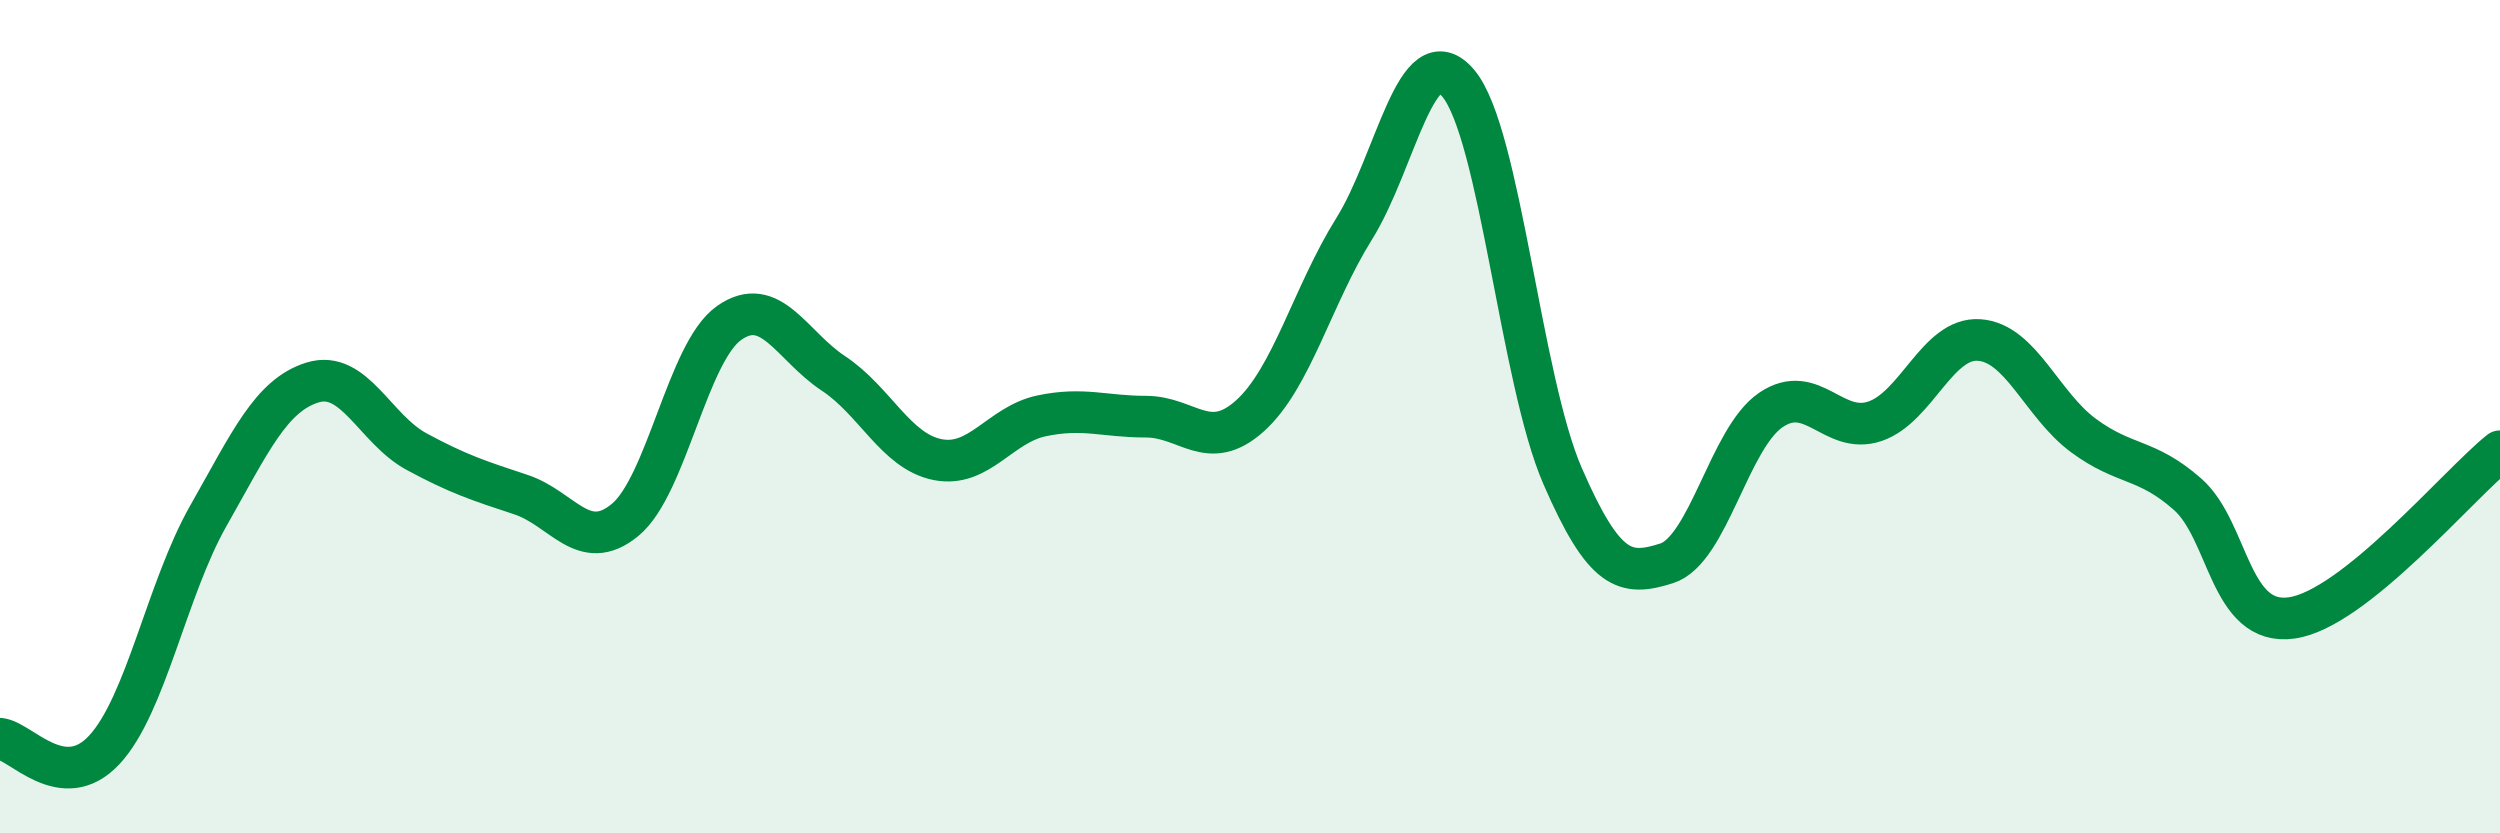
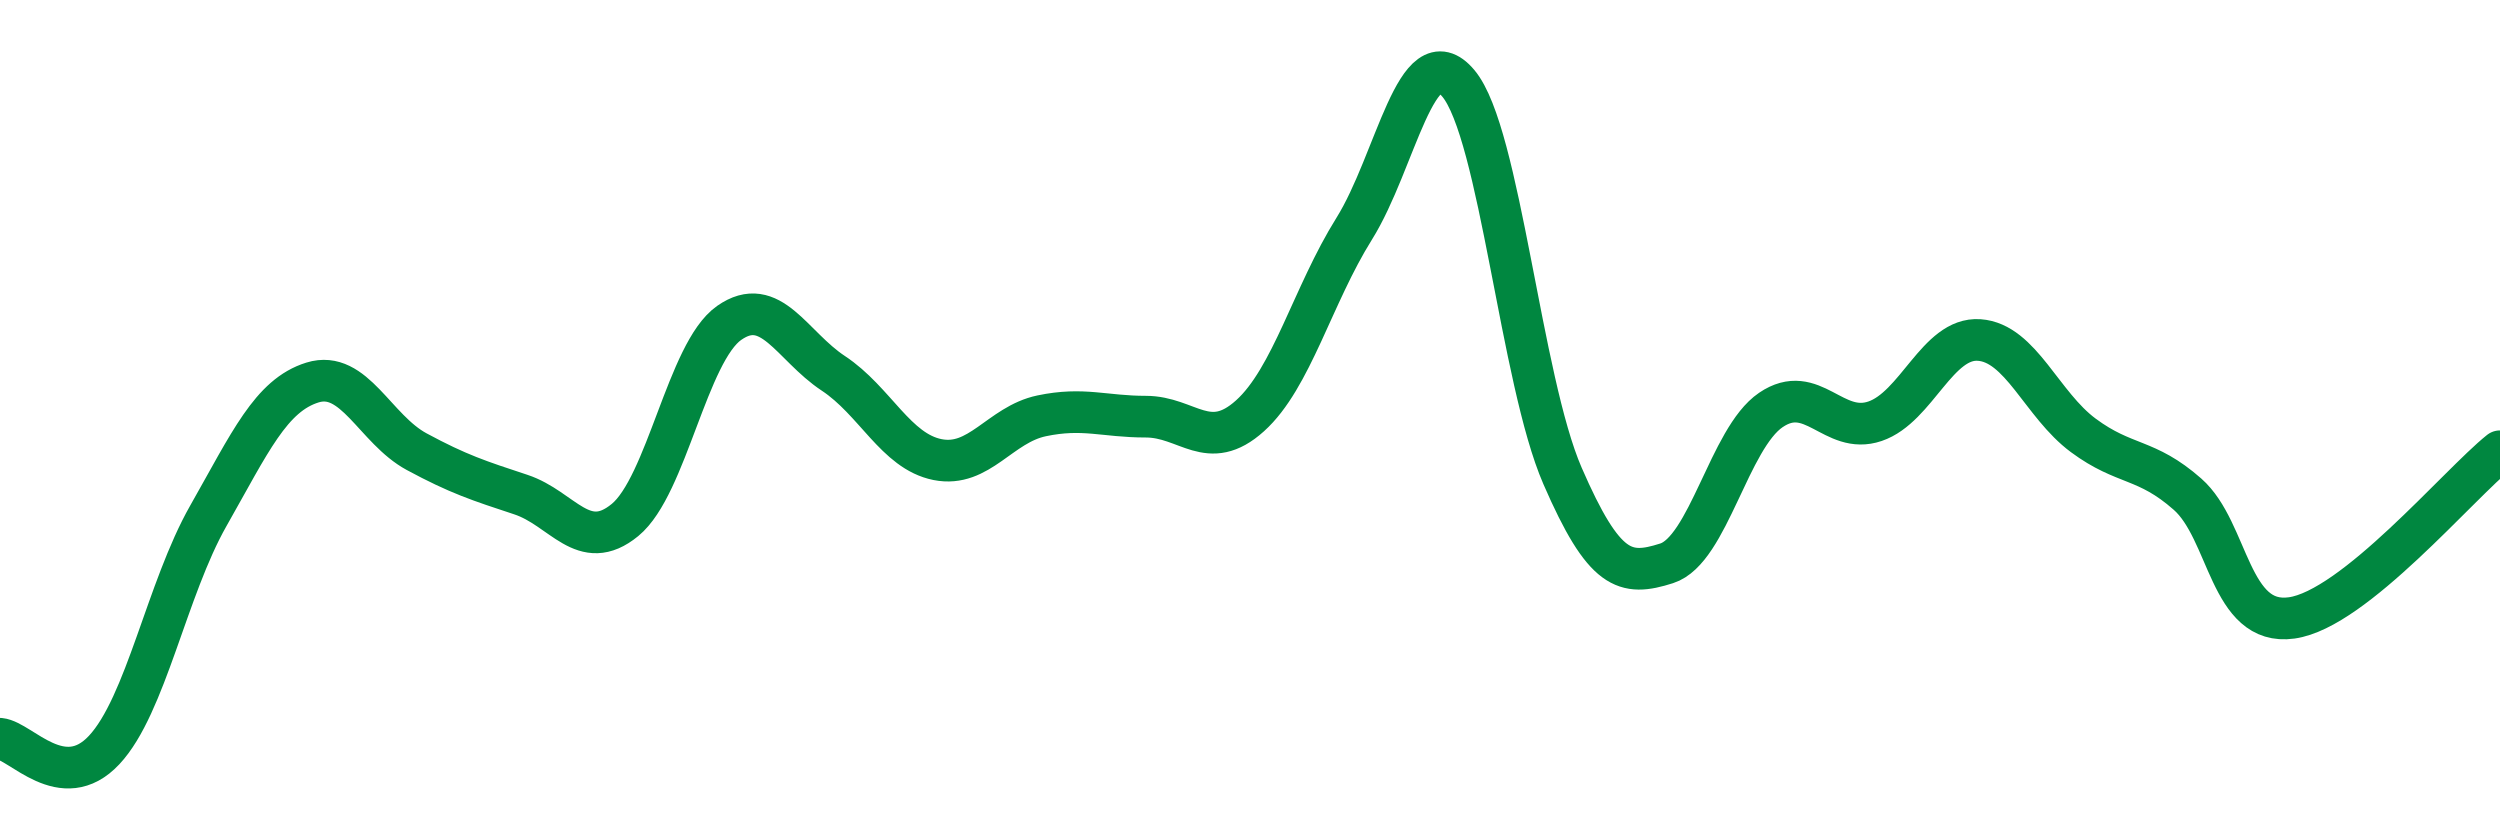
<svg xmlns="http://www.w3.org/2000/svg" width="60" height="20" viewBox="0 0 60 20">
-   <path d="M 0,17.73 C 0.5,17.78 1.5,19.07 2.5,18 C 3.5,16.93 4,14.14 5,12.38 C 6,10.62 6.5,9.49 7.5,9.18 C 8.5,8.87 9,10.3 10,10.84 C 11,11.38 11.5,11.54 12.5,11.87 C 13.5,12.2 14,13.3 15,12.48 C 16,11.66 16.5,8.45 17.5,7.75 C 18.5,7.05 19,8.3 20,8.96 C 21,9.62 21.5,10.83 22.5,11.03 C 23.5,11.23 24,10.19 25,9.98 C 26,9.77 26.5,10 27.5,10 C 28.5,10 29,10.88 30,9.98 C 31,9.08 31.5,7.09 32.5,5.49 C 33.5,3.89 34,0.81 35,2 C 36,3.19 36.5,9.12 37.5,11.42 C 38.5,13.72 39,13.84 40,13.52 C 41,13.2 41.5,10.52 42.5,9.84 C 43.5,9.16 44,10.45 45,10.11 C 46,9.77 46.5,8.09 47.5,8.16 C 48.5,8.23 49,9.71 50,10.45 C 51,11.19 51.5,10.98 52.5,11.86 C 53.5,12.74 53.5,15.04 55,14.83 C 56.5,14.62 59,11.63 60,10.83L60 20L0 20Z" fill="#008740" opacity="0.1" stroke-linecap="round" stroke-linejoin="round" />
  <path d="M 0,17.73 C 0.5,17.78 1.5,19.07 2.5,18 C 3.5,16.93 4,14.14 5,12.38 C 6,10.62 6.5,9.49 7.5,9.18 C 8.5,8.87 9,10.3 10,10.84 C 11,11.38 11.5,11.54 12.5,11.87 C 13.5,12.2 14,13.3 15,12.48 C 16,11.66 16.5,8.45 17.5,7.75 C 18.5,7.05 19,8.3 20,8.96 C 21,9.62 21.5,10.83 22.5,11.03 C 23.5,11.23 24,10.19 25,9.98 C 26,9.77 26.5,10 27.5,10 C 28.5,10 29,10.88 30,9.98 C 31,9.08 31.5,7.09 32.5,5.49 C 33.5,3.89 34,0.81 35,2 C 36,3.19 36.5,9.12 37.5,11.42 C 38.5,13.72 39,13.84 40,13.52 C 41,13.2 41.5,10.52 42.5,9.84 C 43.5,9.16 44,10.45 45,10.11 C 46,9.77 46.5,8.09 47.5,8.16 C 48.5,8.23 49,9.71 50,10.45 C 51,11.19 51.5,10.98 52.5,11.86 C 53.5,12.74 53.5,15.04 55,14.83 C 56.5,14.62 59,11.63 60,10.83" stroke="#008740" stroke-width="1" fill="none" stroke-linecap="round" stroke-linejoin="round" />
</svg>